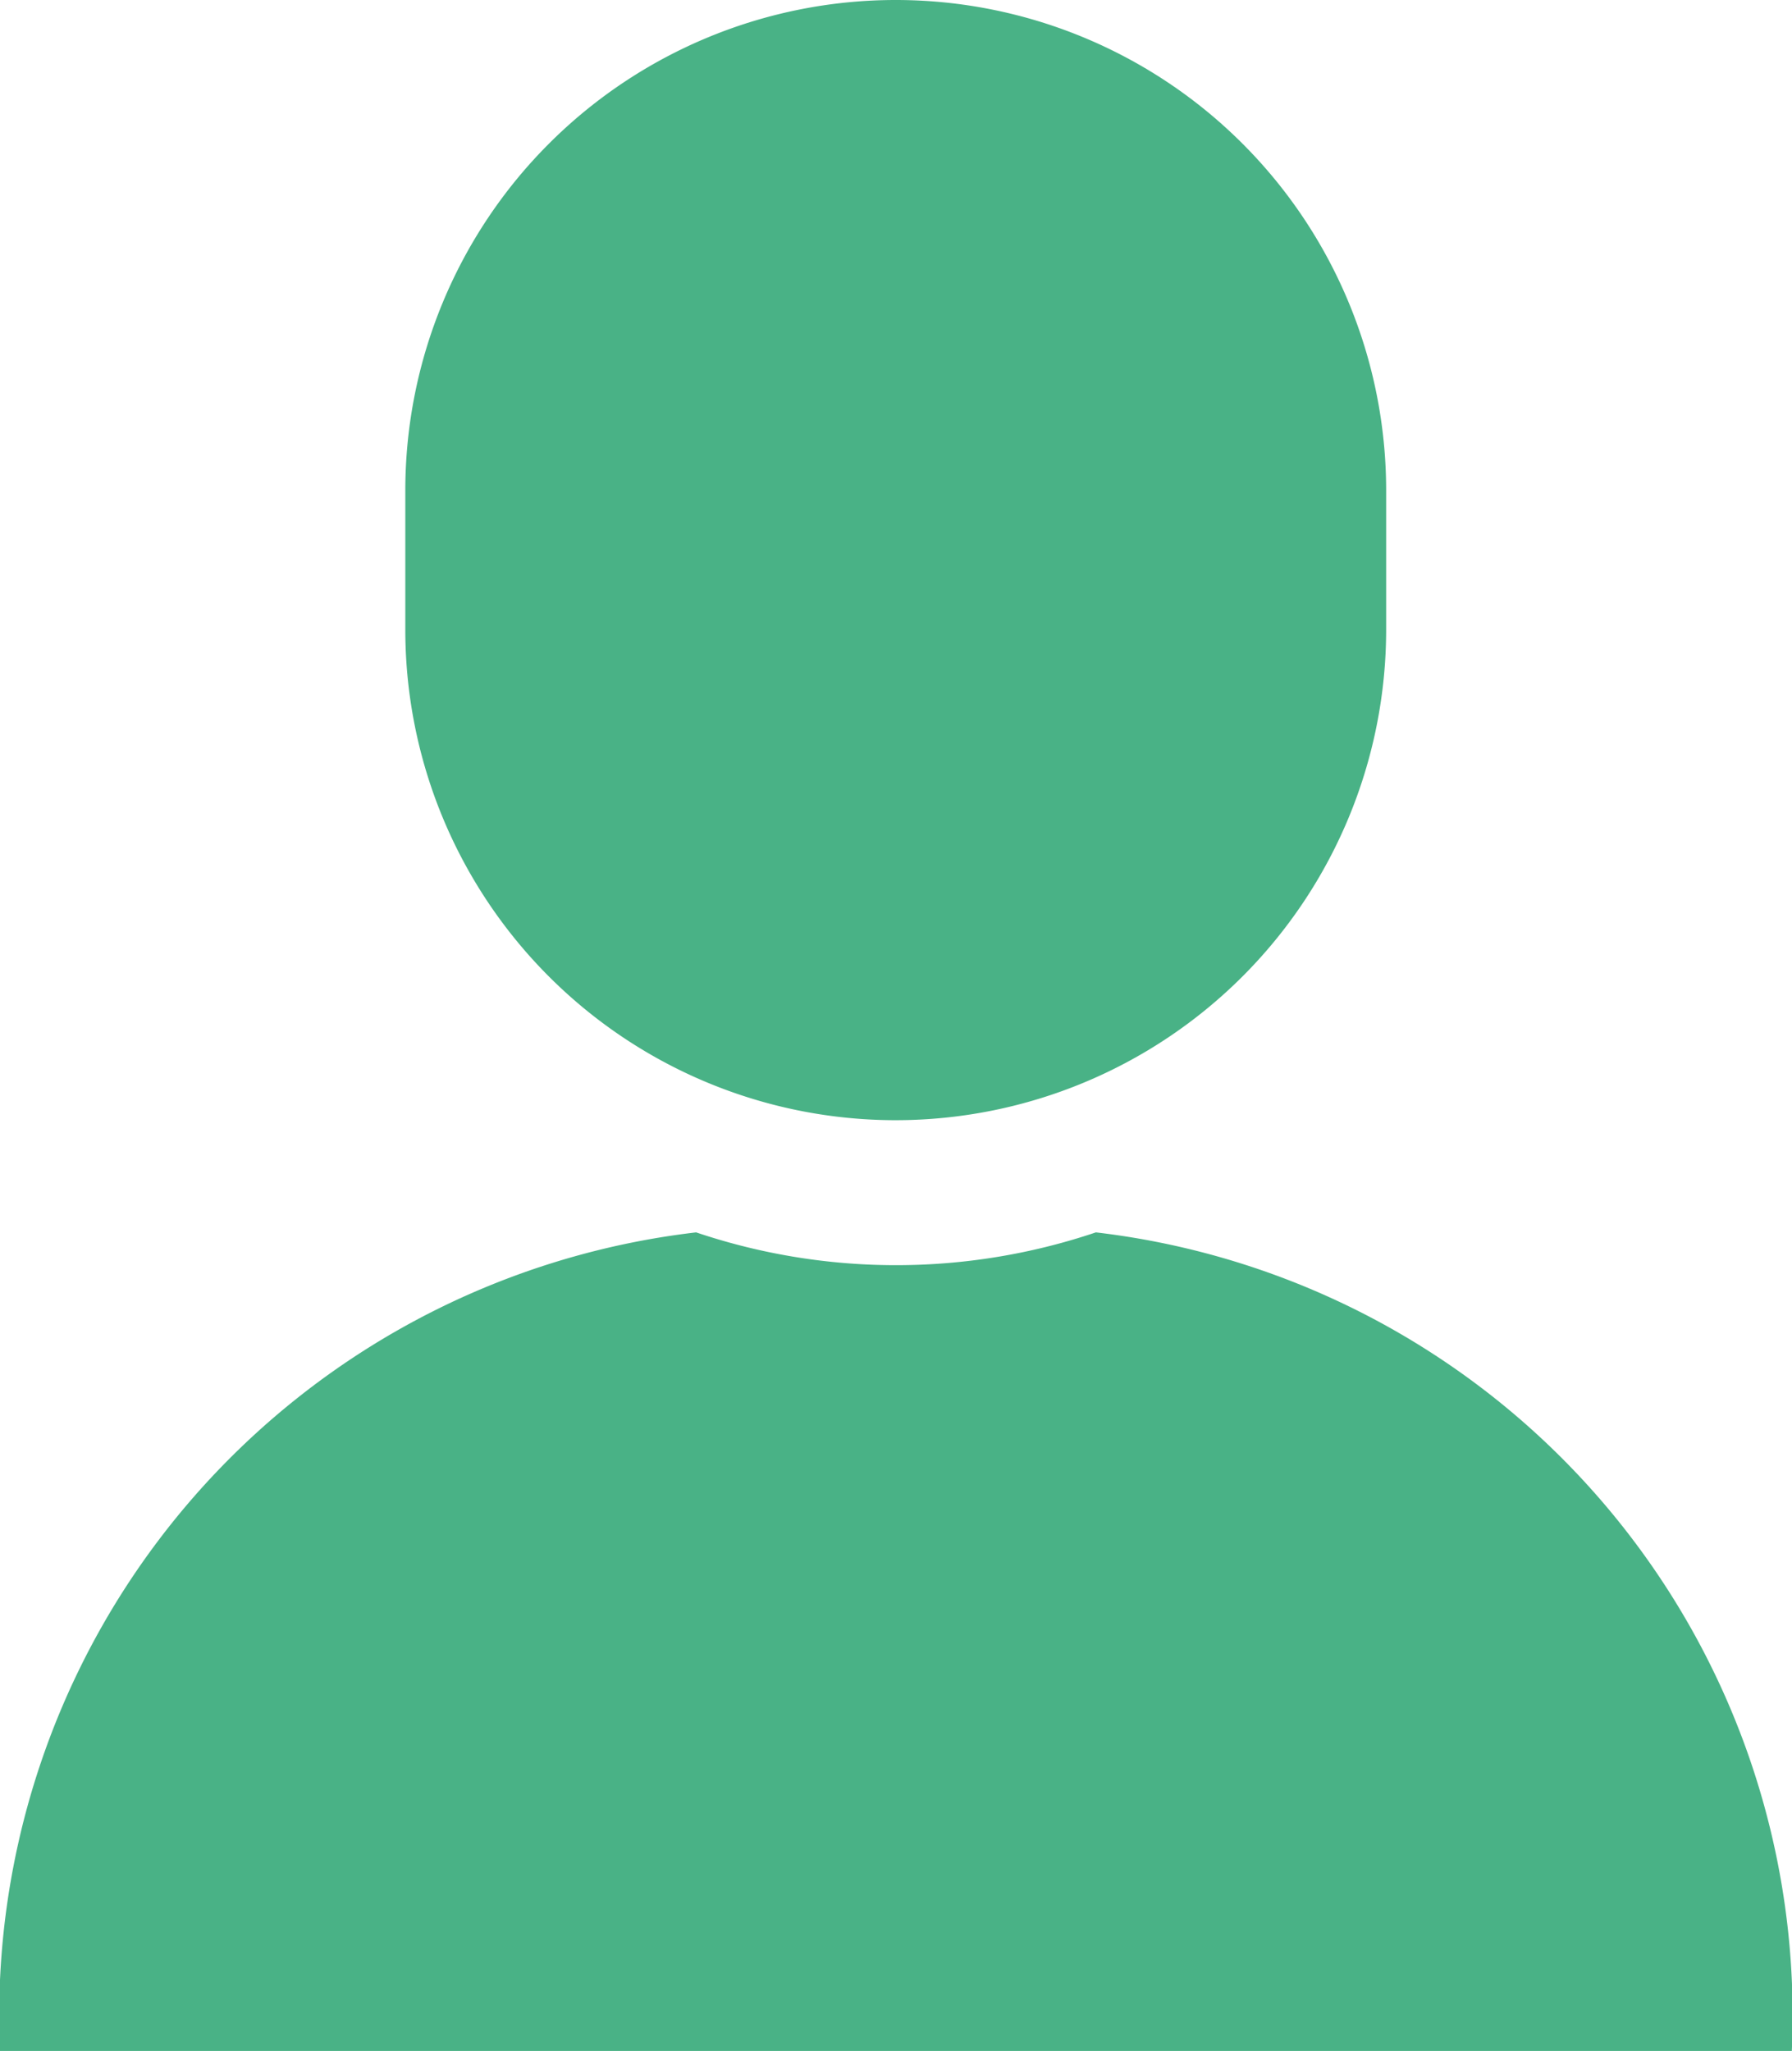
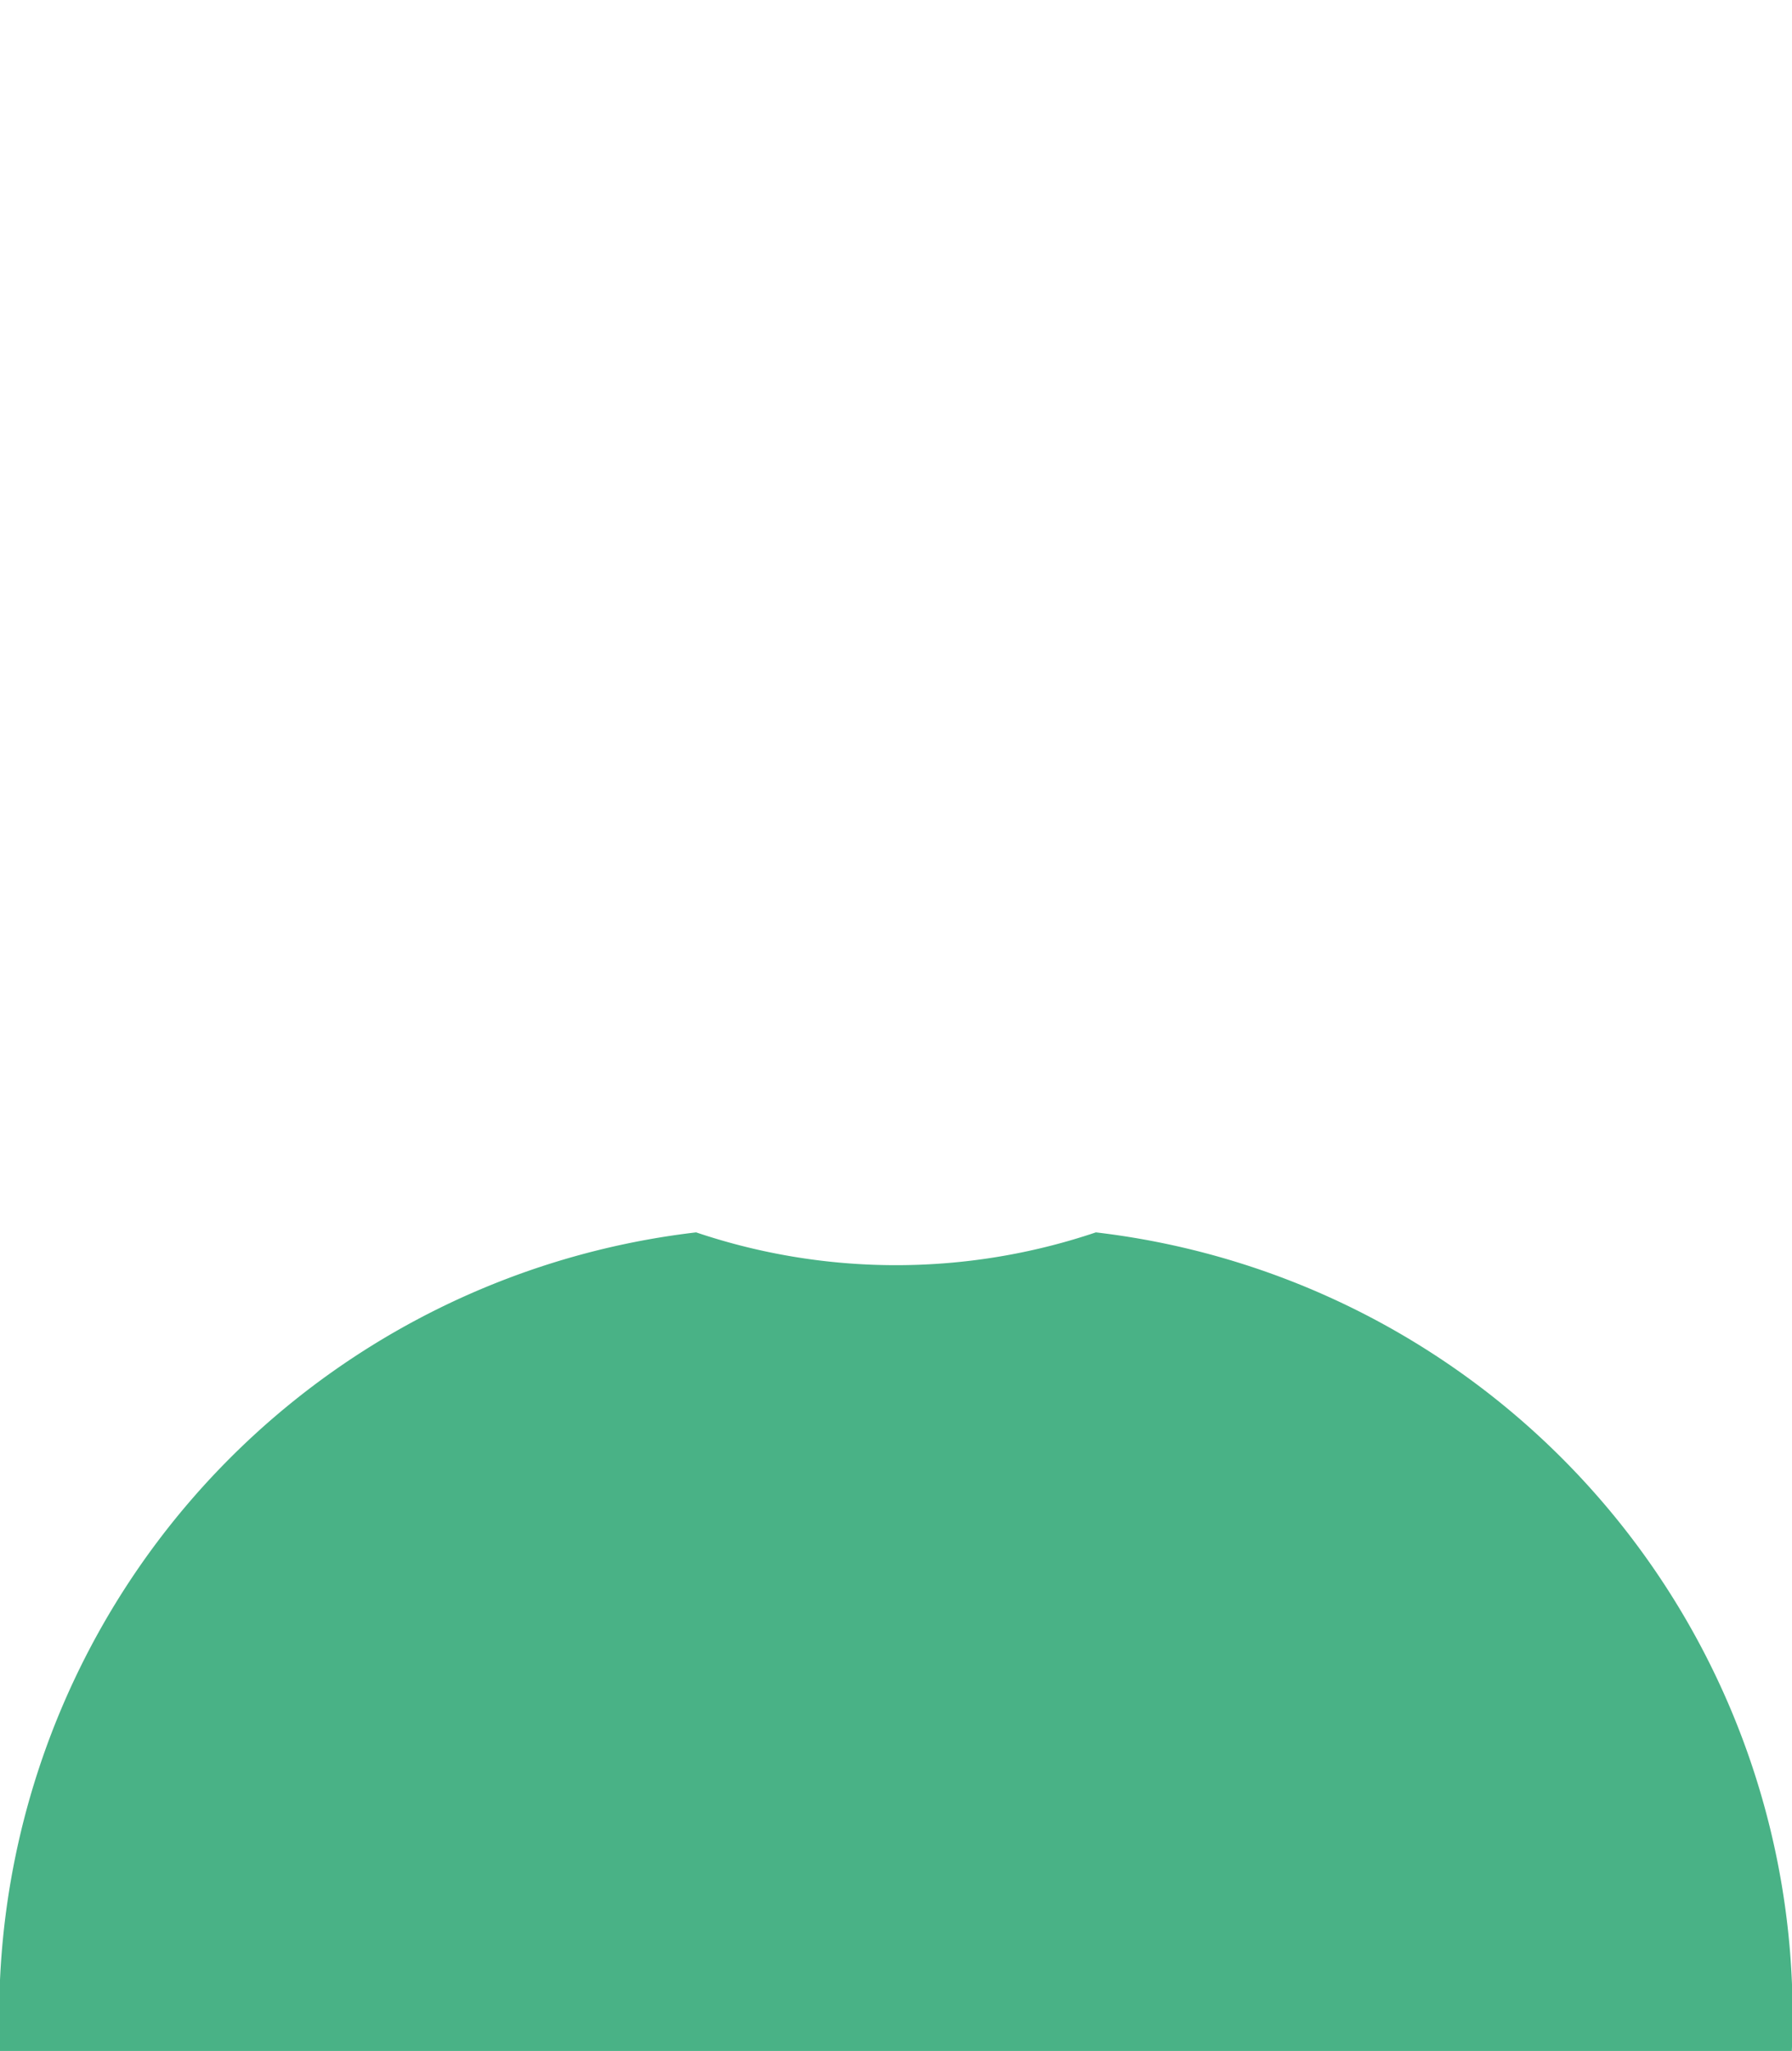
<svg xmlns="http://www.w3.org/2000/svg" width="10.001" height="11.447" viewBox="0 0 10.001 11.447">
  <g transform="translate(-694.801 -138.923)">
    <path d="M700.917,145.8a3.491,3.491,0,0,1-2.231,0,4.4,4.4,0,0,0-3.885,4.568h10A4.4,4.4,0,0,0,700.917,145.8Z" fill="#49b286" />
-     <path d="M699.8,145.174a2.738,2.738,0,0,0,2.737-2.737v-.777a2.737,2.737,0,1,0-5.474,0v.777A2.737,2.737,0,0,0,699.8,145.174Z" fill="#49b286" />
  </g>
</svg>